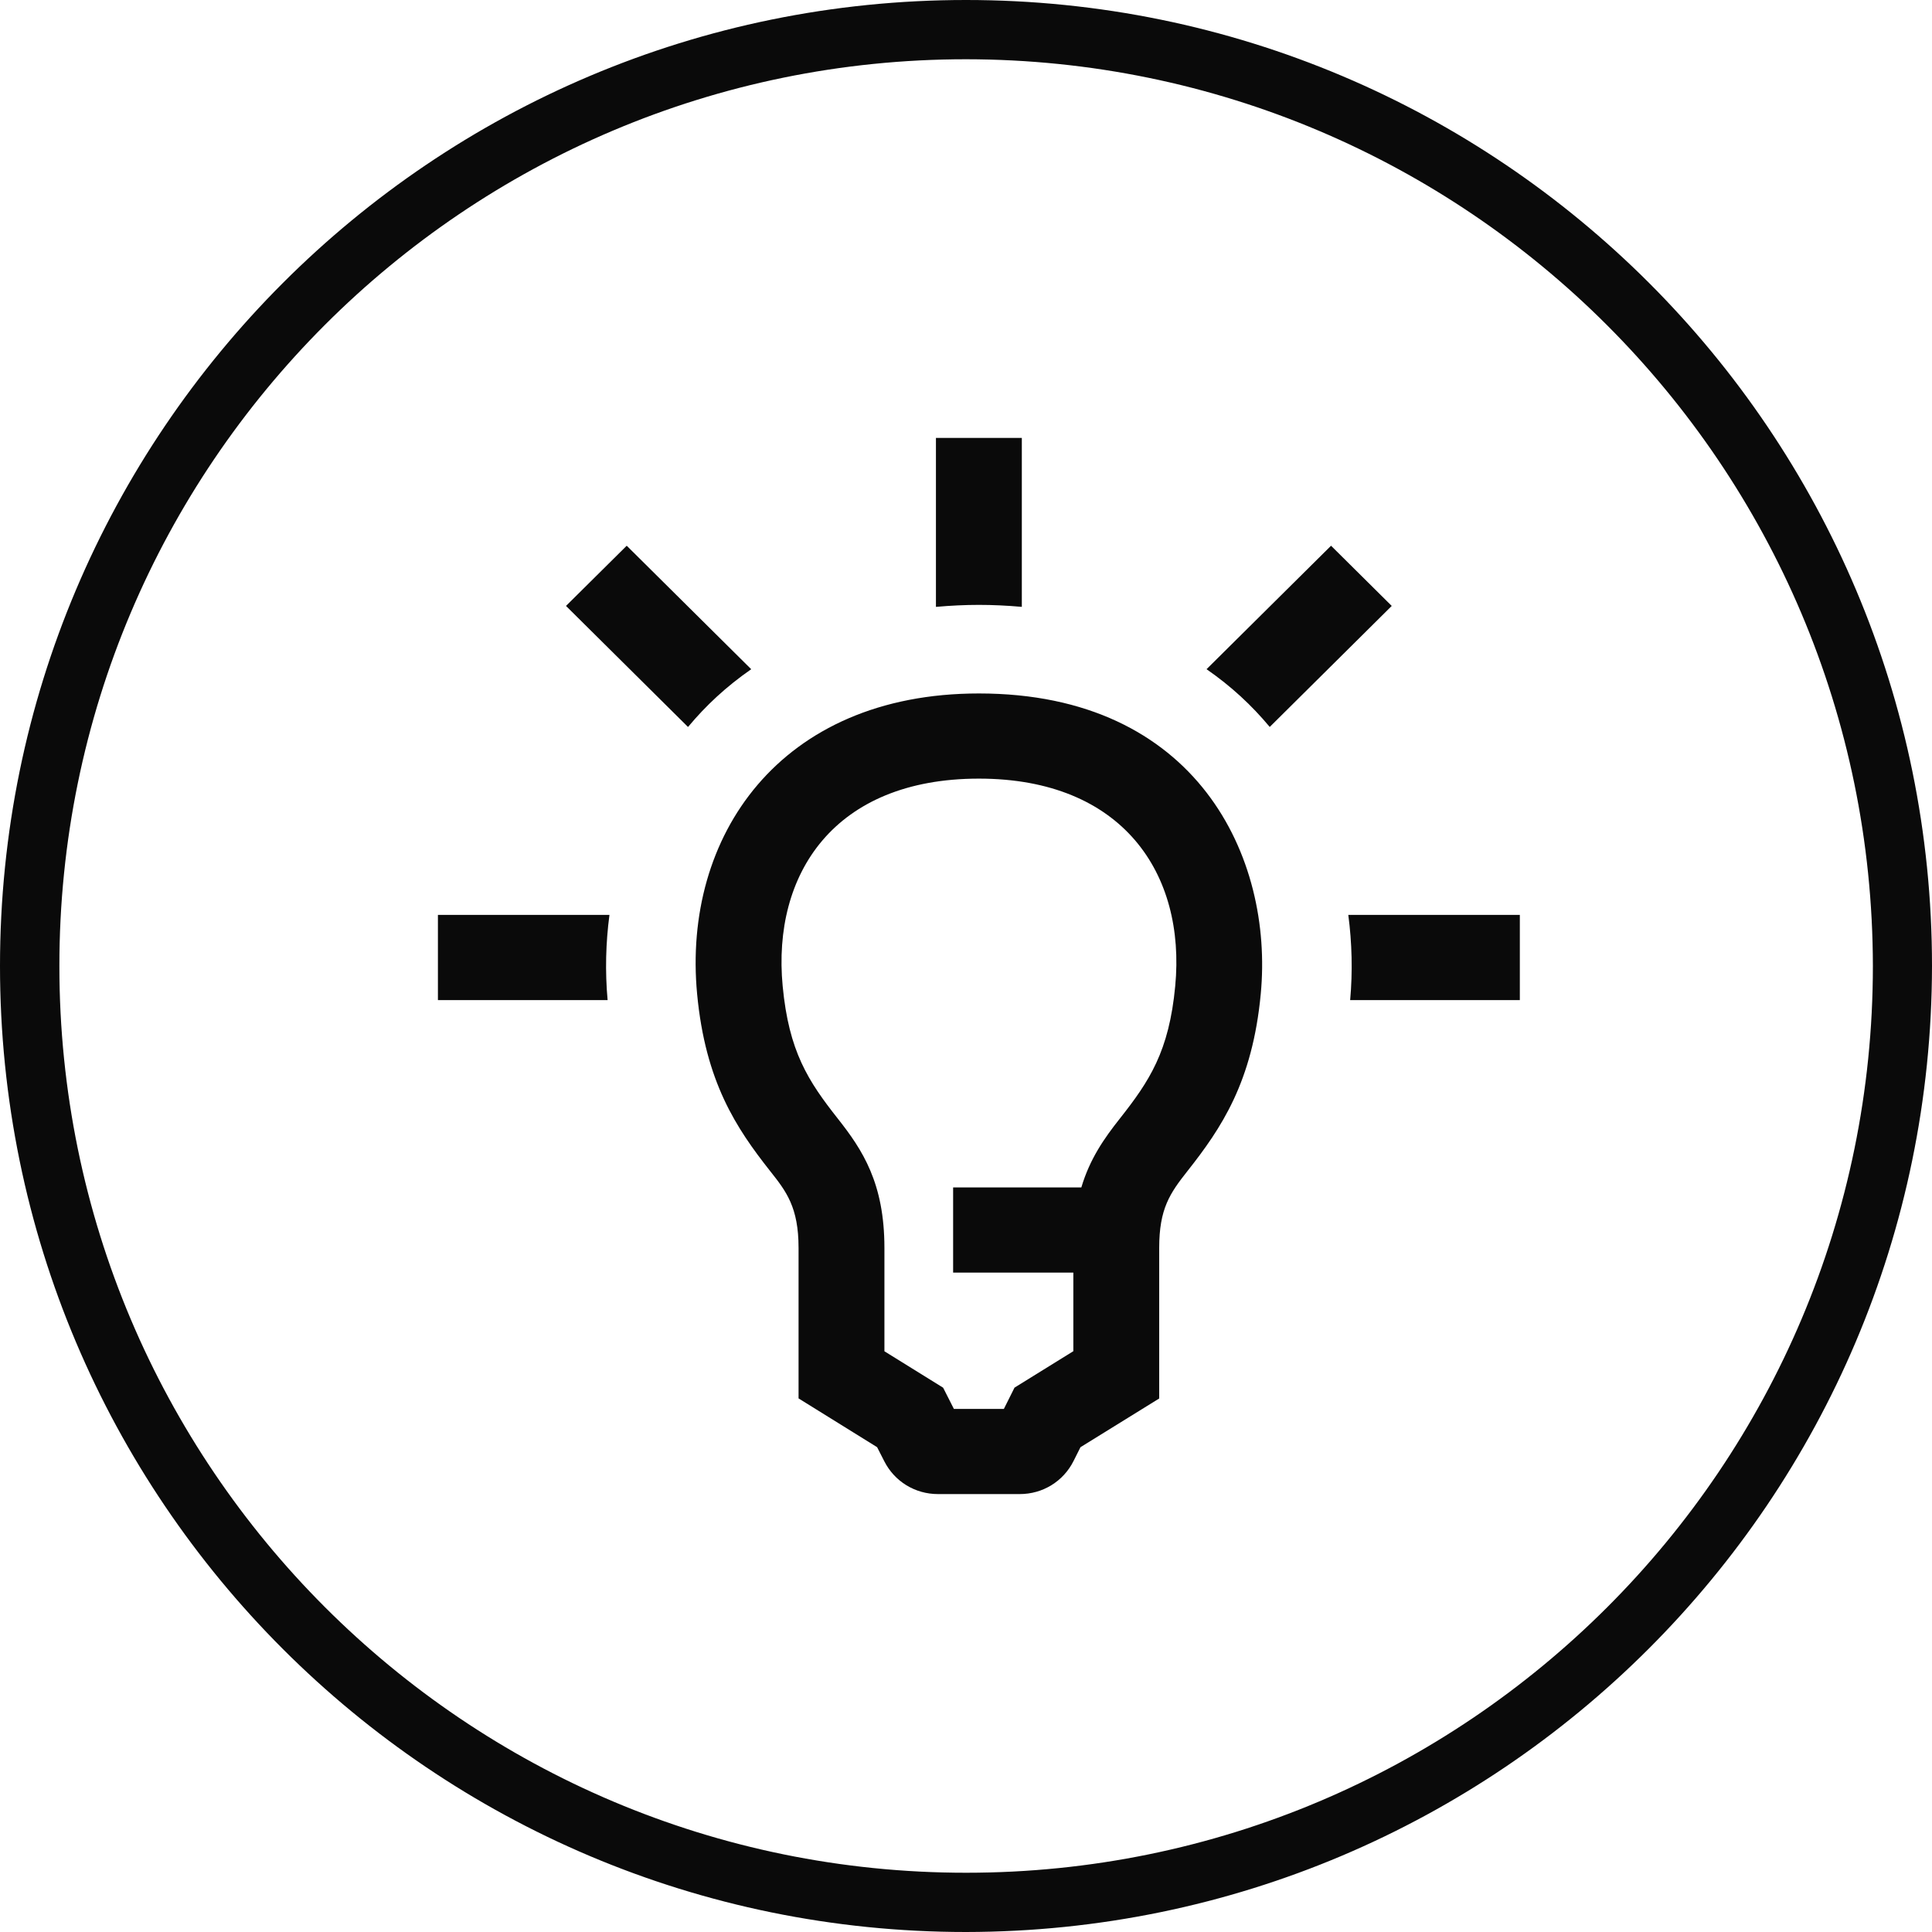
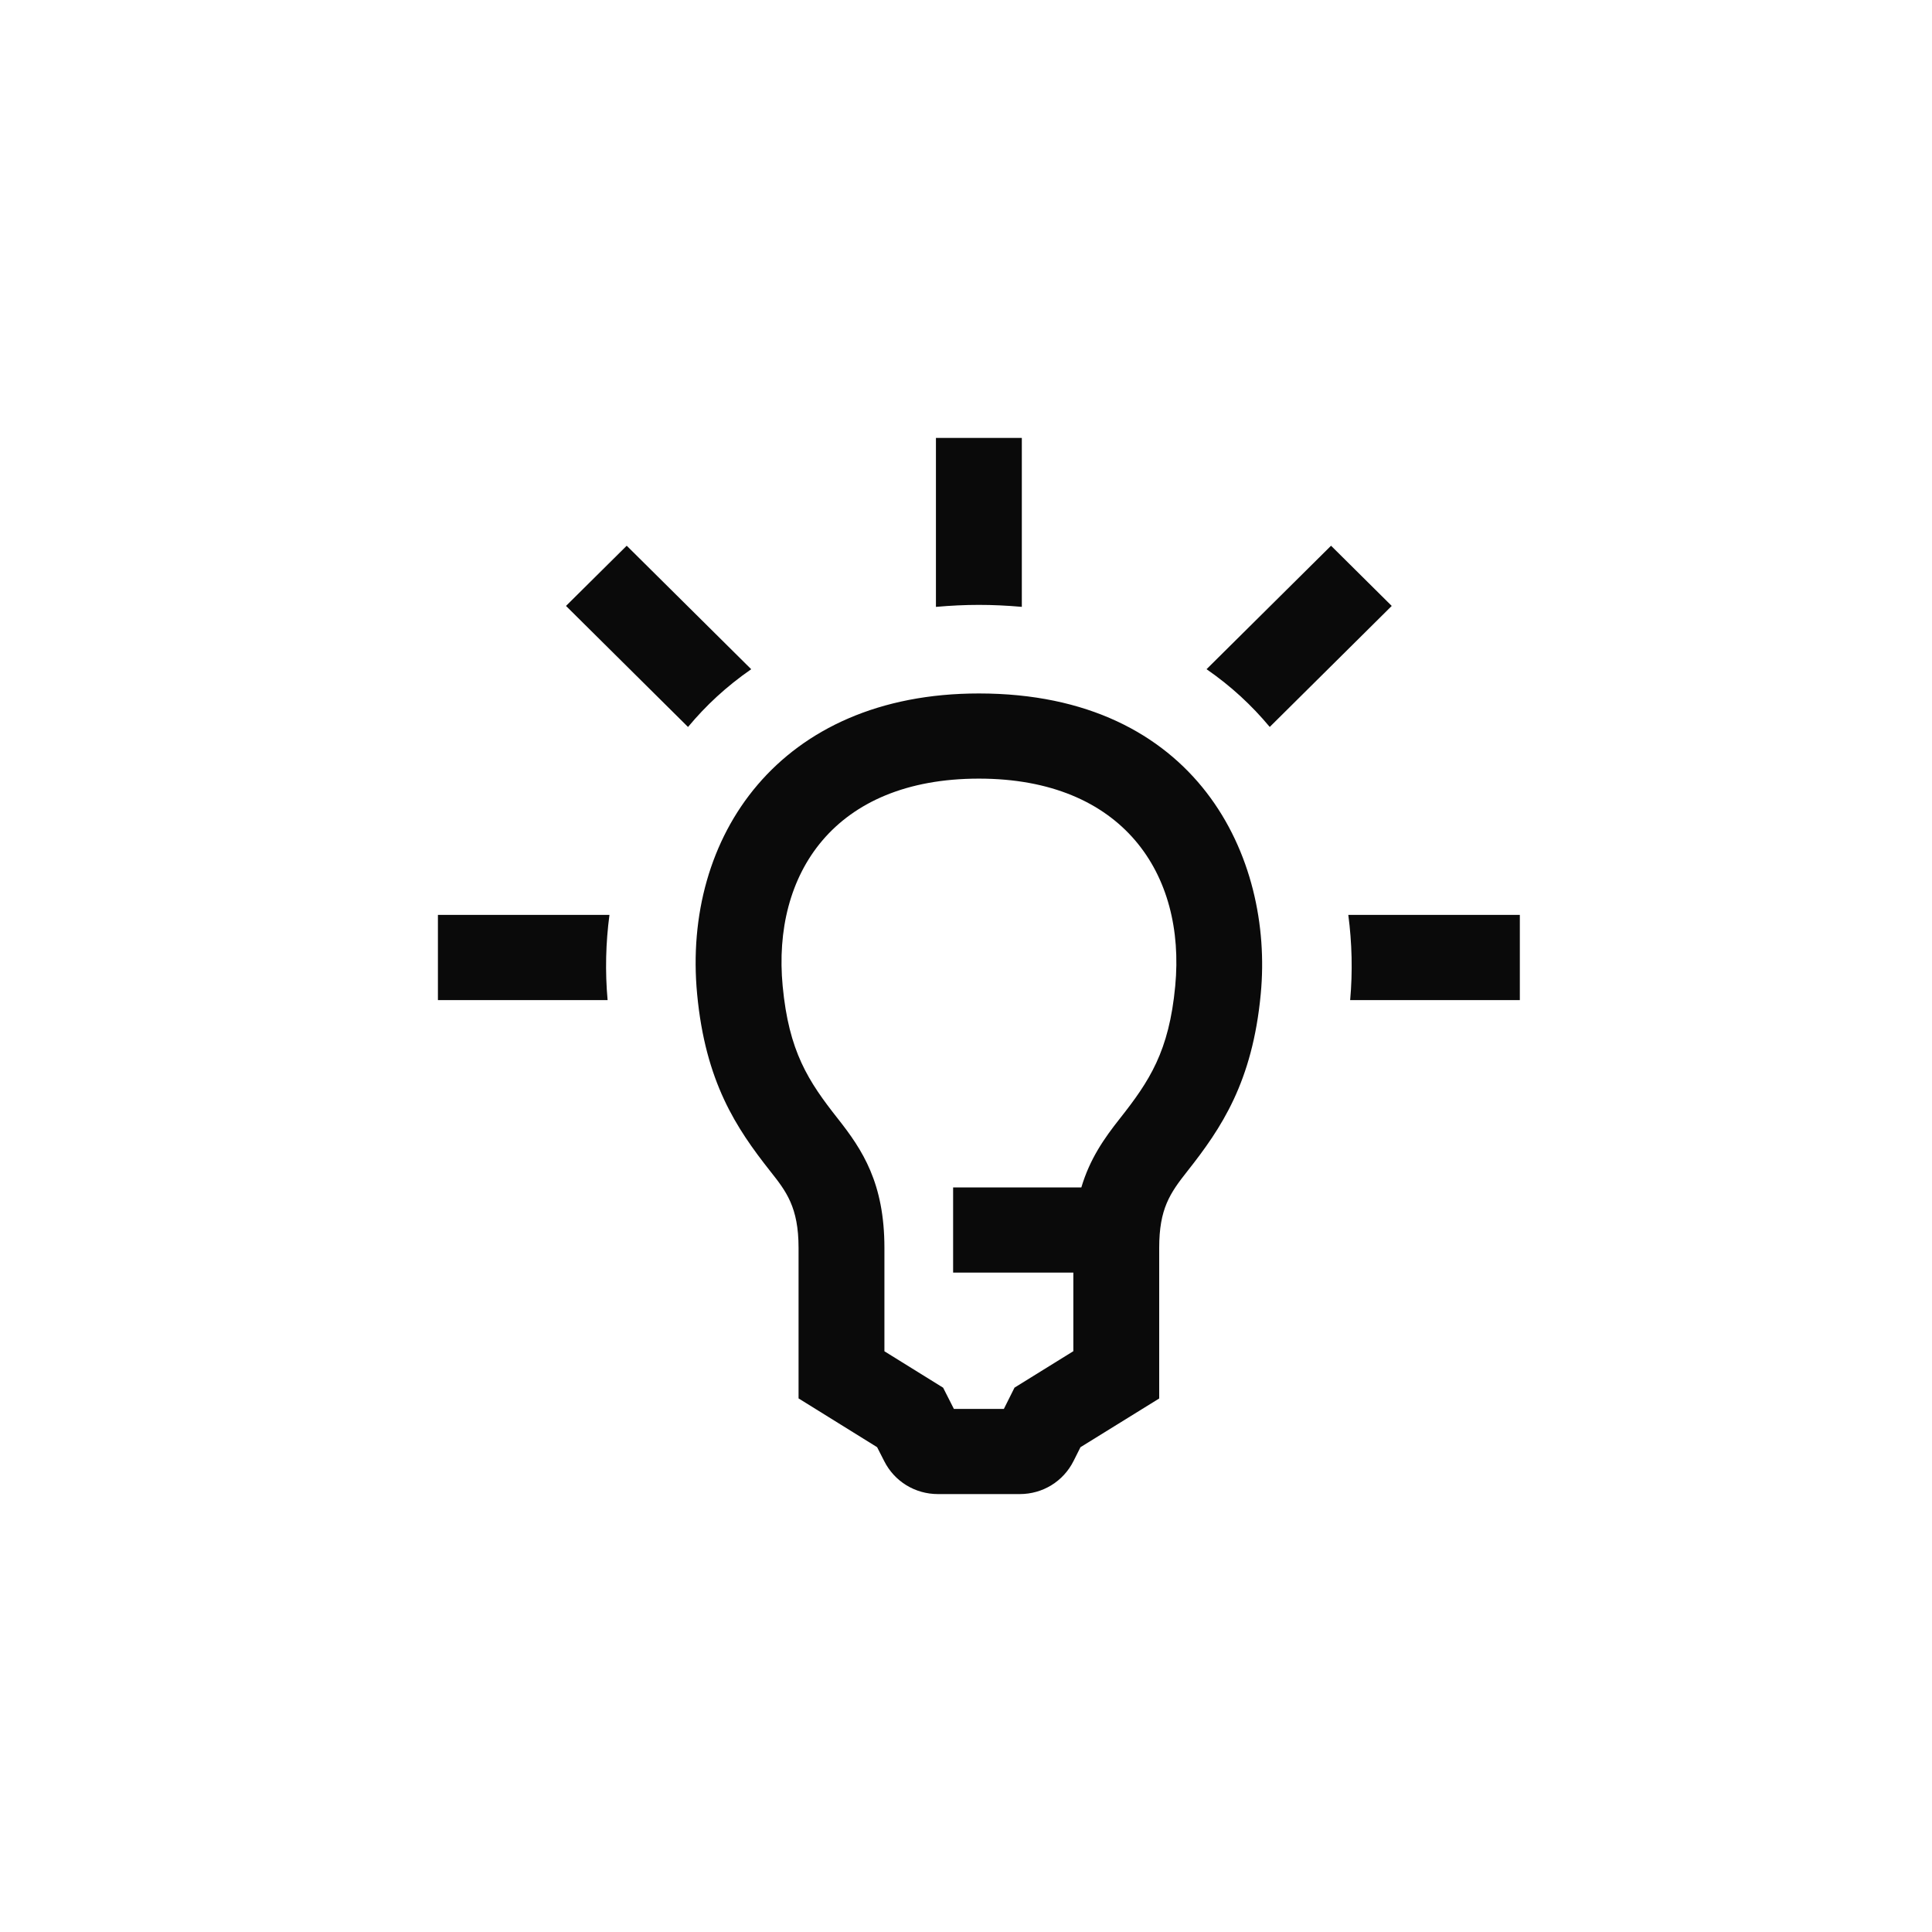
<svg xmlns="http://www.w3.org/2000/svg" width="75px" height="75px" viewBox="0 0 75 75" version="1.1">
  <title>icona-innovazione</title>
  <g id="👉-FACTORYSPA.IT" stroke="none" stroke-width="1" fill="none" fill-rule="evenodd">
    <g id="landing-factoryspa-V2" transform="translate(-1152, -3668)" fill="#0A0A0A">
      <g id="vantaggi-e-benefici" transform="translate(253, 3316)">
        <g id="icona-innovazione" transform="translate(899, 352)">
-           <path d="M37.5,75 C16.789,75 0,58.211 0,37.5 C0,16.789 16.789,0 37.5,0 C58.211,0 75,16.789 75,37.5 C74.975,58.2 58.2,74.975 37.5,75 Z M37.5,2.3 C18.06,2.303 2.303,18.064 2.305,37.503 C2.307,56.943 18.067,72.701 37.507,72.7 C56.946,72.699 72.705,56.94 72.705,37.5 C72.683,18.067 56.933,2.319 37.5,2.3 Z" id="Shape" fill-rule="nonzero" />
          <path d="M51.671,21.185 L46.838,25.978 C47.798,26.644 48.587,27.376 49.291,28.22 L54.027,23.522 L51.671,21.185 Z M45.622,38.279 C45.383,40.82 44.62,41.968 43.468,43.428 C42.869,44.186 42.31,44.979 41.977,46.097 L37,46.097 L37,49.403 L41.667,49.403 L41.667,52.453 L39.383,53.868 L38.97,54.694 L37.03,54.694 L36.612,53.87 L34.333,52.456 L34.333,48.442 C34.333,45.927 33.479,44.635 32.527,43.429 C31.374,41.968 30.623,40.82 30.383,38.278 C29.972,33.942 32.369,30.226 38.001,30.226 C43.583,30.226 46.036,33.918 45.622,38.279 L45.622,38.279 Z M38.001,26.92 C30.256,26.92 26.485,32.484 27.062,38.587 C27.385,42.002 28.579,43.791 29.903,45.468 C30.517,46.245 31,46.859 31,48.442 L31,54.286 L34.049,56.179 L34.325,56.72 C34.723,57.51 35.522,58 36.412,58 L39.587,58 C40.477,58 41.275,57.51 41.673,56.72 L41.944,56.18 L45,54.289 L45,48.442 C45,46.923 45.417,46.322 46.092,45.467 C47.416,43.791 48.62,42.002 48.942,38.587 C49.447,33.29 46.473,26.92 38.001,26.92 L38.001,26.92 Z M52.341,35.516 C52.484,36.602 52.513,37.713 52.413,38.823 L59,38.823 L59,35.516 L52.341,35.516 Z M39.667,23.558 L39.667,17 L36.333,17 L36.333,23.559 C37.506,23.456 38.493,23.456 39.667,23.558 L39.667,23.558 Z M29.162,25.979 L24.329,21.185 L21.972,23.522 L26.709,28.221 C27.405,27.386 28.193,26.652 29.162,25.979 L29.162,25.979 Z M17,35.516 L17,38.823 L23.587,38.823 C23.487,37.713 23.515,36.602 23.659,35.516 L17,35.516 Z" id="Fill-37" />
        </g>
      </g>
    </g>
  </g>
</svg>